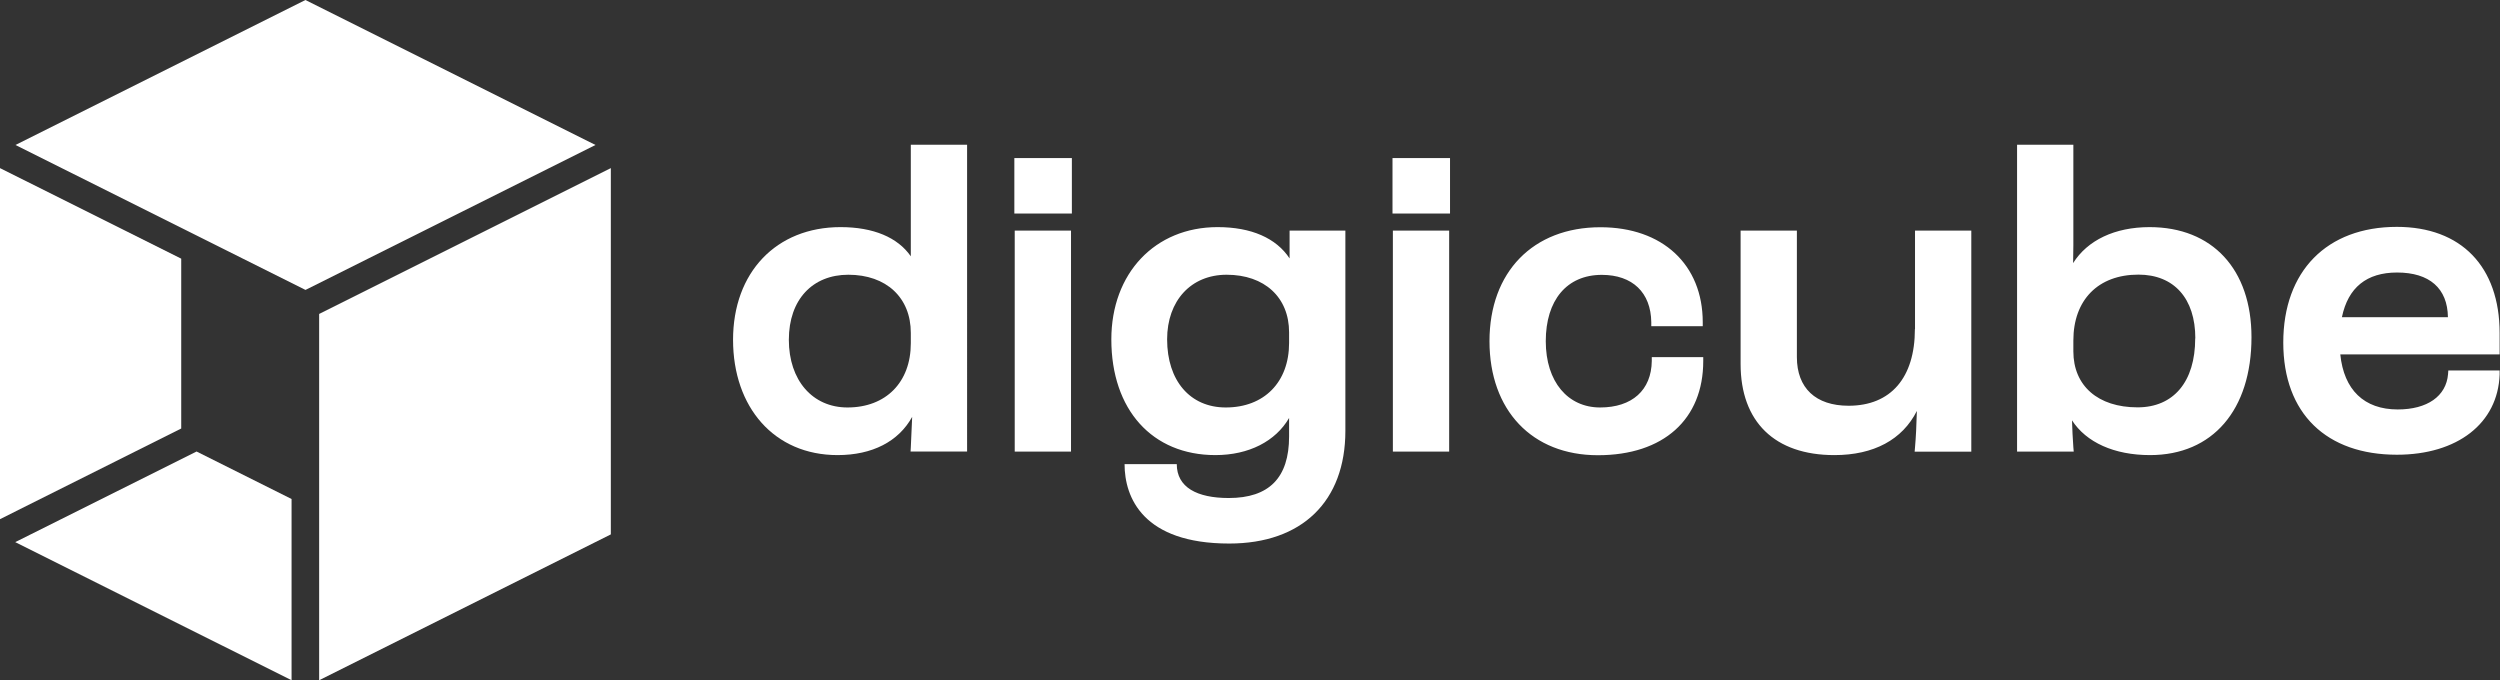
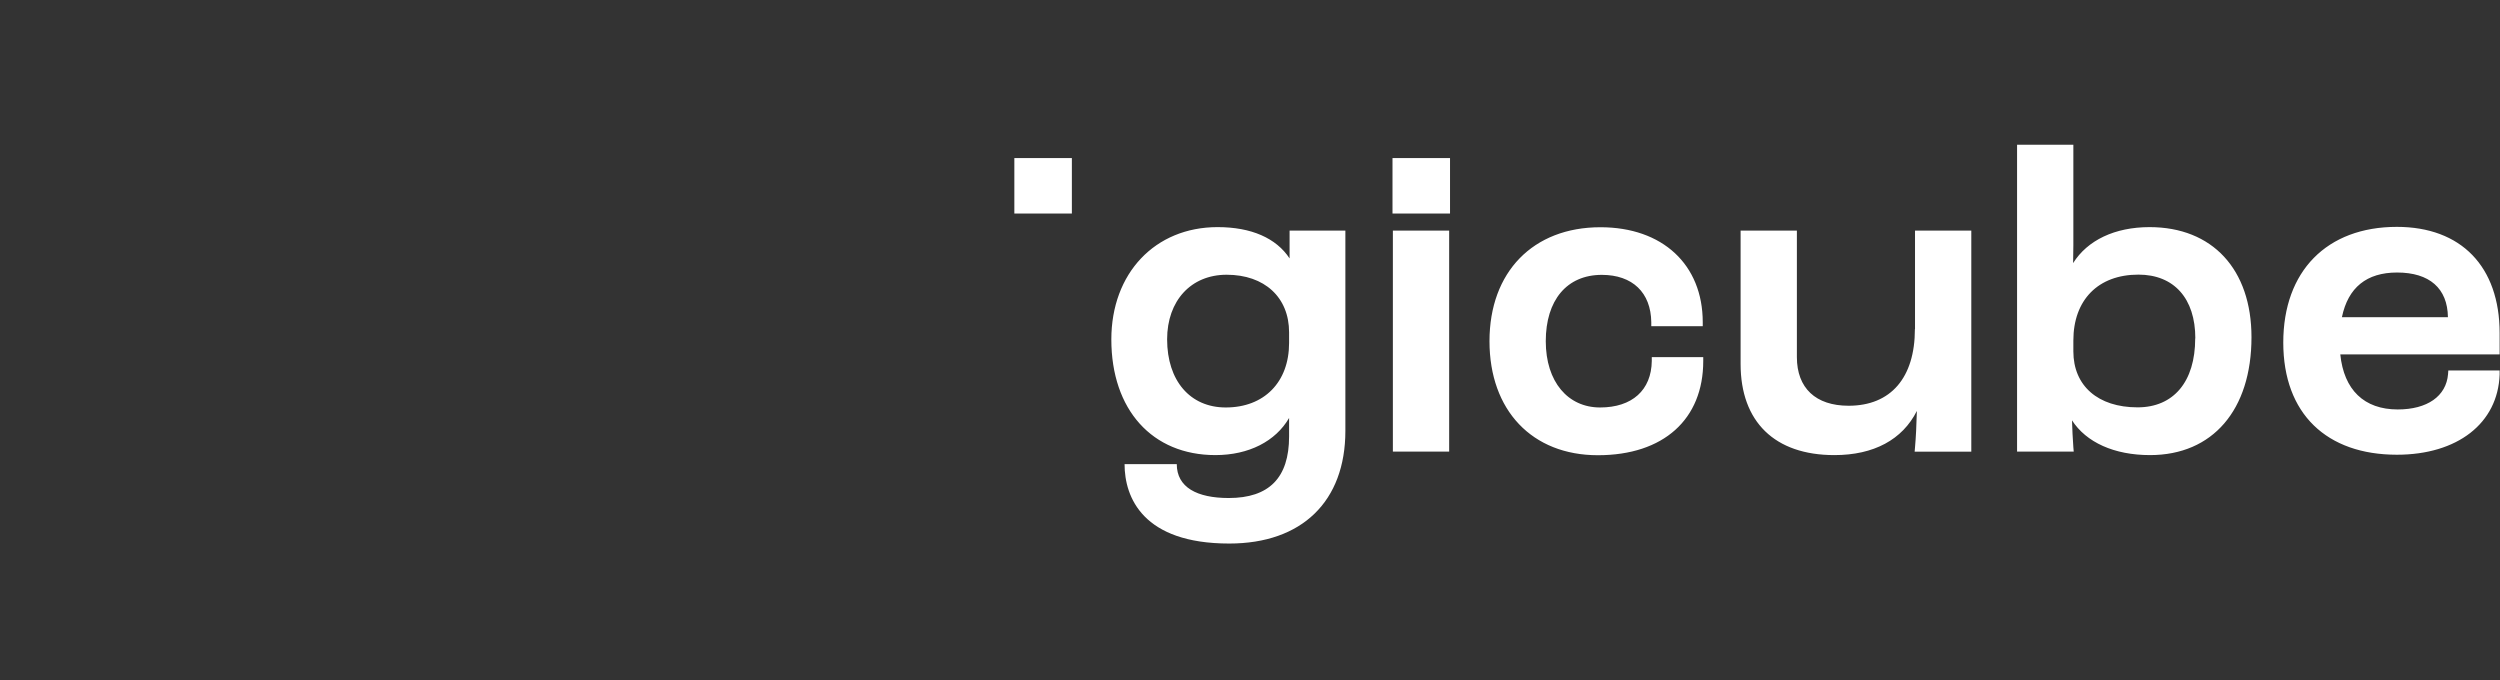
<svg xmlns="http://www.w3.org/2000/svg" id="Ebene_1" data-name="Ebene 1" viewBox="0 0 202.1 55">
  <rect x="0" y="0" width="202.1" height="55" fill="#333333" stroke="none" />
  <defs>
    <style>
      .cls-1 {
        fill: #fff;
        stroke-width: 0px;
      }
    </style>
  </defs>
-   <path class="cls-1" d="m73.63,20.72c-1.06-1.53-3.03-2.36-5.68-2.36-5.2,0-8.69,3.66-8.69,9.11s3.32,9.32,8.45,9.32c2.81,0,4.93-1.1,6.03-3.09l-.11,2.46-.02.34h4.57V11.7h-4.55v9.02Zm0,6.19v.84c0,3.15-2.01,5.19-5.12,5.19-2.83,0-4.74-2.2-4.74-5.47s1.93-5.26,4.81-5.26c3.07,0,5.05,1.85,5.05,4.7m8.4-8.27h4.55v17.87h-4.55v-17.87Z" />
  <path class="cls-1" d="m82,12.78h4.65v4.48h-4.65v-4.48Zm8.91,24.74c0,2.7,1.49,6.42,8.46,6.42,5.88,0,9.39-3.41,9.39-9.11v-16.19h-4.51v2.25c-1.08-1.64-3.09-2.53-5.82-2.53-5.06,0-8.59,3.73-8.59,9.08,0,5.68,3.3,9.35,8.41,9.35,2.71,0,4.87-1.12,5.96-3v1.49c0,3.35-1.62,4.98-4.88,4.98-2.56,0-4.2-.86-4.2-2.74h-4.23Zm13.3-10.64v.84c0,3.17-2.01,5.22-5.12,5.22-2.88,0-4.74-2.16-4.74-5.51,0-3.12,1.93-5.22,4.81-5.22,3.07,0,5.05,1.83,5.05,4.66m8.36-14.09h4.65v4.48h-4.65v-4.48Zm.03,5.86h4.55v17.87h-4.55v-17.87Zm20.93,10.54c-.03,2.36-1.59,3.76-4.18,3.76s-4.39-2.06-4.39-5.36,1.69-5.36,4.53-5.36c2.48,0,3.97,1.43,4,3.83v.32h4.16v-.32c0-4.66-3.25-7.68-8.27-7.68-5.45,0-8.97,3.62-8.97,9.21s3.44,9.22,8.76,9.22,8.52-2.91,8.52-7.61v-.32h-4.16v.32Zm21.27-2.58c0,3.94-1.95,6.2-5.36,6.2-2.66,0-4.18-1.43-4.18-3.93v-10.23h-4.55v10.78c0,4.68,2.76,7.37,7.58,7.37,3.19,0,5.5-1.25,6.67-3.57-.03,1.13-.08,2.17-.15,2.94l-.03.35h4.58v-17.87h-4.55v7.96Zm18.98-8.24c-2.82,0-5.03,1.06-6.19,2.91l.02-1.44v-8.13h-4.55v24.81h4.58l-.03-.35c-.05-.73-.09-1.45-.11-2.18,1.15,1.78,3.41,2.81,6.31,2.81,5.06,0,8.2-3.65,8.2-9.53,0-5.49-3.16-8.9-8.24-8.9m3.69,9c0,3.49-1.74,5.57-4.66,5.57-3.2,0-5.19-1.74-5.19-4.53v-.87c0-3.29,2.01-5.33,5.26-5.33,2.88,0,4.6,1.93,4.6,5.15m20.45,2.61l-.02.29c-.15,1.78-1.68,2.85-4.07,2.85-2.71,0-4.35-1.58-4.64-4.45h12.88v-1.72c0-5.38-3.11-8.59-8.31-8.59-5.66,0-9.18,3.58-9.18,9.35s3.52,9.07,9.18,9.07c4.9,0,8.17-2.54,8.31-6.48v-.33s-4.14,0-4.14,0Zm-8.6-4.32c.5-2.4,2-3.61,4.46-3.61,2.62,0,4.08,1.28,4.11,3.61h-8.57Z" />
-   <path class="cls-1" d="m1.24,43.83l22.33,11.16v-14.65l-7.68-3.84-14.65,7.32Zm23.45-20.39l23.45-11.72L24.69,0,1.25,11.72l23.45,11.72Zm1.11,1.93v29.62l23.58-11.79V13.59l-23.58,11.79Zm-11.15,9.26v-13.72L0,13.59v28.38l14.65-7.33Z" />
</svg>